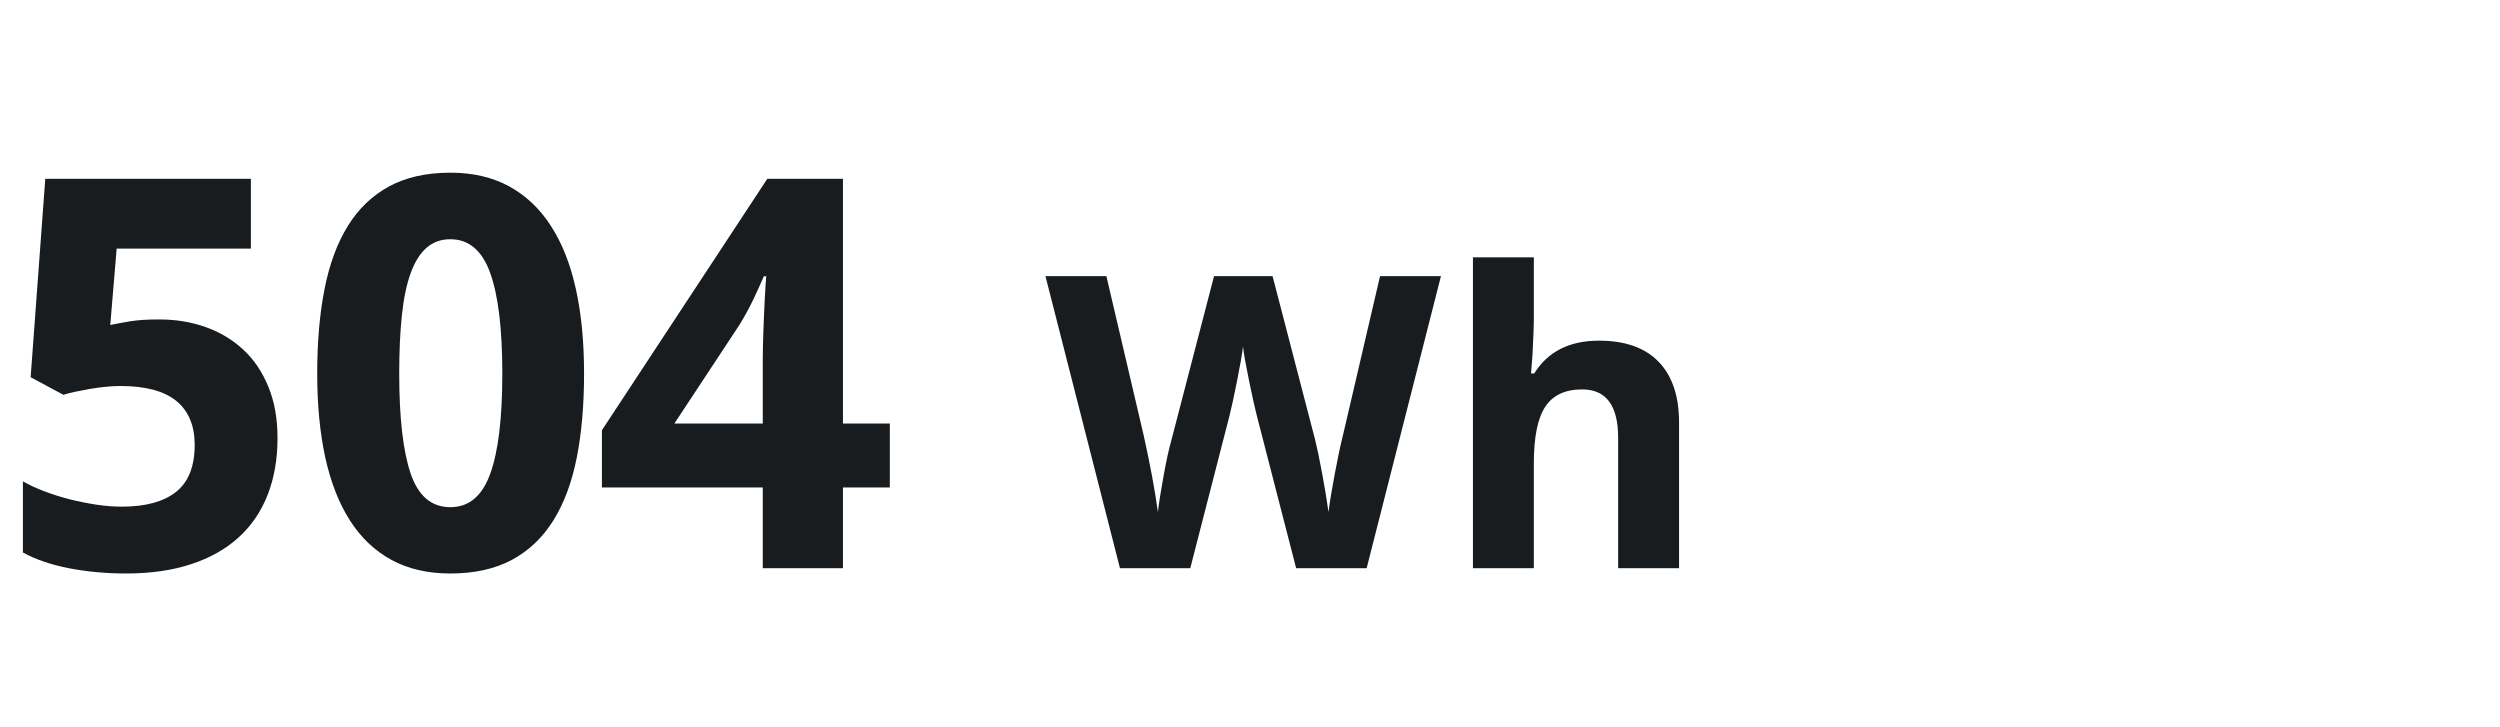
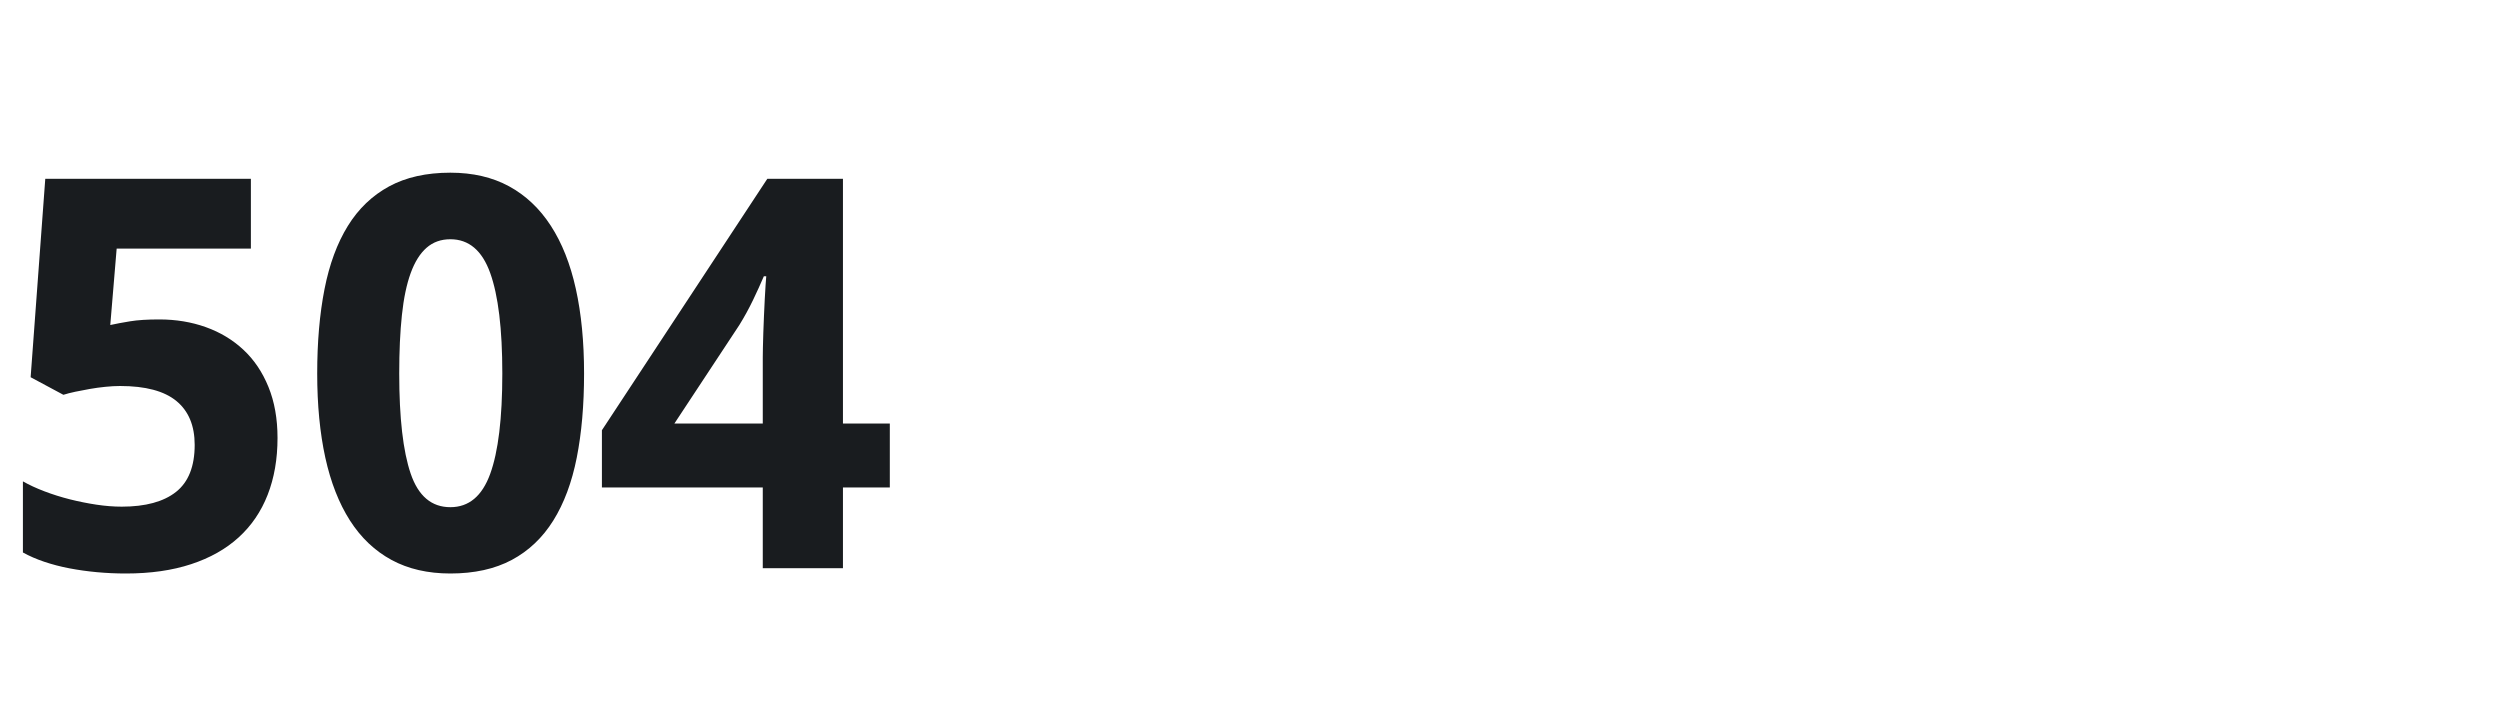
<svg xmlns="http://www.w3.org/2000/svg" width="110px" height="32px" viewBox="0 0 110 32" version="1.1">
  <title>Icon_504wh_32x110</title>
  <desc>Created with Sketch.</desc>
  <g id="Icon_504wh_32x110" stroke="none" stroke-width="1" fill="none" fill-rule="evenodd">
    <g id="Group" fill="#191C1F" fill-rule="nonzero">
-       <path d="M52.372,25 L54.104,18.268 C54.18,17.969 54.288,17.469 54.429,16.769 C54.569,16.069 54.657,15.561 54.692,15.244 C54.716,15.502 54.805,16.007 54.96,16.76 C55.116,17.513 55.226,18.01 55.29,18.25 L55.29,18.25 L57.03,25 L60.133,25 L63.402,12.15 L60.722,12.15 L59.087,19.164 C58.981,19.586 58.864,20.138 58.735,20.821 C58.606,21.503 58.513,22.073 58.454,22.53 C58.39,22.056 58.296,21.487 58.173,20.825 C58.05,20.163 57.947,19.671 57.865,19.349 L57.865,19.349 L55.993,12.15 L53.418,12.15 L51.546,19.349 C51.435,19.735 51.316,20.279 51.19,20.979 C51.064,21.679 50.983,22.196 50.948,22.53 C50.819,21.581 50.611,20.459 50.324,19.164 L50.324,19.164 L48.681,12.15 L46,12.15 L49.278,25 L52.372,25 Z M67.489,25 L67.489,20.377 C67.489,19.234 67.656,18.408 67.99,17.898 C68.324,17.389 68.866,17.134 69.616,17.134 C70.671,17.134 71.198,17.843 71.198,19.261 L71.198,19.261 L71.198,25 L73.879,25 L73.879,18.593 C73.879,17.433 73.58,16.542 72.982,15.921 C72.385,15.3 71.509,14.989 70.354,14.989 C69.054,14.989 68.104,15.47 67.507,16.431 L67.507,16.431 L67.366,16.431 L67.428,15.64 C67.469,14.837 67.489,14.327 67.489,14.11 L67.489,14.11 L67.489,11.324 L64.809,11.324 L64.809,25 L67.489,25 Z" id="Wh" />
      <path d="M5.543,25.234 C6.621,25.234 7.576,25.098 8.408,24.824 C9.24,24.551 9.938,24.158 10.5,23.646 C11.062,23.135 11.488,22.51 11.777,21.771 C12.066,21.033 12.211,20.199 12.211,19.27 C12.211,18.426 12.078,17.678 11.812,17.025 C11.547,16.373 11.18,15.828 10.711,15.391 C10.242,14.953 9.691,14.621 9.059,14.395 C8.426,14.168 7.742,14.055 7.008,14.055 C6.484,14.055 6.057,14.082 5.725,14.137 C5.393,14.191 5.102,14.246 4.852,14.301 L4.852,14.301 L5.133,10.938 L11.039,10.938 L11.039,7.867 L1.992,7.867 L1.348,16.598 L2.789,17.371 C2.938,17.324 3.113,17.279 3.316,17.236 C3.52,17.193 3.732,17.152 3.955,17.113 C4.178,17.074 4.404,17.043 4.635,17.02 C4.865,16.996 5.082,16.984 5.285,16.984 C6.402,16.984 7.229,17.205 7.764,17.646 C8.299,18.088 8.566,18.73 8.566,19.574 C8.566,20.52 8.293,21.209 7.746,21.643 C7.199,22.076 6.402,22.293 5.355,22.293 C5.004,22.293 4.633,22.264 4.242,22.205 C3.852,22.146 3.463,22.068 3.076,21.971 C2.689,21.873 2.316,21.756 1.957,21.619 C1.598,21.482 1.281,21.336 1.008,21.18 L1.008,21.18 L1.008,24.309 C1.289,24.465 1.604,24.602 1.951,24.719 C2.299,24.836 2.666,24.932 3.053,25.006 C3.439,25.08 3.844,25.137 4.266,25.176 C4.688,25.215 5.113,25.234 5.543,25.234 Z M19.816,25.234 C20.871,25.234 21.771,25.035 22.518,24.637 C23.264,24.238 23.873,23.66 24.346,22.902 C24.818,22.145 25.162,21.223 25.377,20.137 C25.592,19.051 25.699,17.816 25.699,16.434 C25.699,15.043 25.578,13.801 25.336,12.707 C25.094,11.613 24.727,10.688 24.234,9.93 C23.742,9.172 23.129,8.594 22.395,8.195 C21.66,7.797 20.801,7.598 19.816,7.598 C18.762,7.598 17.863,7.799 17.121,8.201 C16.379,8.604 15.773,9.184 15.305,9.941 C14.836,10.699 14.494,11.625 14.279,12.719 C14.064,13.812 13.957,15.051 13.957,16.434 C13.957,17.816 14.076,19.051 14.314,20.137 C14.553,21.223 14.914,22.145 15.398,22.902 C15.883,23.66 16.492,24.238 17.227,24.637 C17.961,25.035 18.824,25.234 19.816,25.234 Z M19.816,22.316 C18.988,22.316 18.406,21.824 18.07,20.84 C17.734,19.855 17.566,18.387 17.566,16.434 C17.566,15.457 17.605,14.6 17.684,13.861 C17.762,13.123 17.891,12.508 18.07,12.016 C18.25,11.523 18.482,11.152 18.768,10.902 C19.053,10.652 19.402,10.527 19.816,10.527 C20.629,10.527 21.213,11.021 21.568,12.01 C21.924,12.998 22.102,14.473 22.102,16.434 C22.102,18.402 21.924,19.875 21.568,20.852 C21.213,21.828 20.629,22.316 19.816,22.316 Z M37.09,25 L37.09,21.449 L39.152,21.449 L39.152,18.637 L37.09,18.637 L37.09,7.867 L33.762,7.867 L26.484,18.93 L26.484,21.449 L33.562,21.449 L33.562,25 L37.09,25 Z M33.562,18.637 L29.672,18.637 L32.531,14.301 C32.758,13.934 32.959,13.566 33.135,13.199 C33.311,12.832 33.469,12.484 33.609,12.156 L33.609,12.156 L33.715,12.156 C33.707,12.234 33.697,12.361 33.686,12.537 C33.674,12.713 33.662,12.918 33.65,13.152 C33.639,13.387 33.627,13.633 33.615,13.891 C33.604,14.148 33.594,14.398 33.586,14.641 C33.578,14.883 33.572,15.1 33.568,15.291 C33.564,15.482 33.562,15.629 33.562,15.73 L33.562,18.637 Z" id="504" />
    </g>
  </g>
</svg>